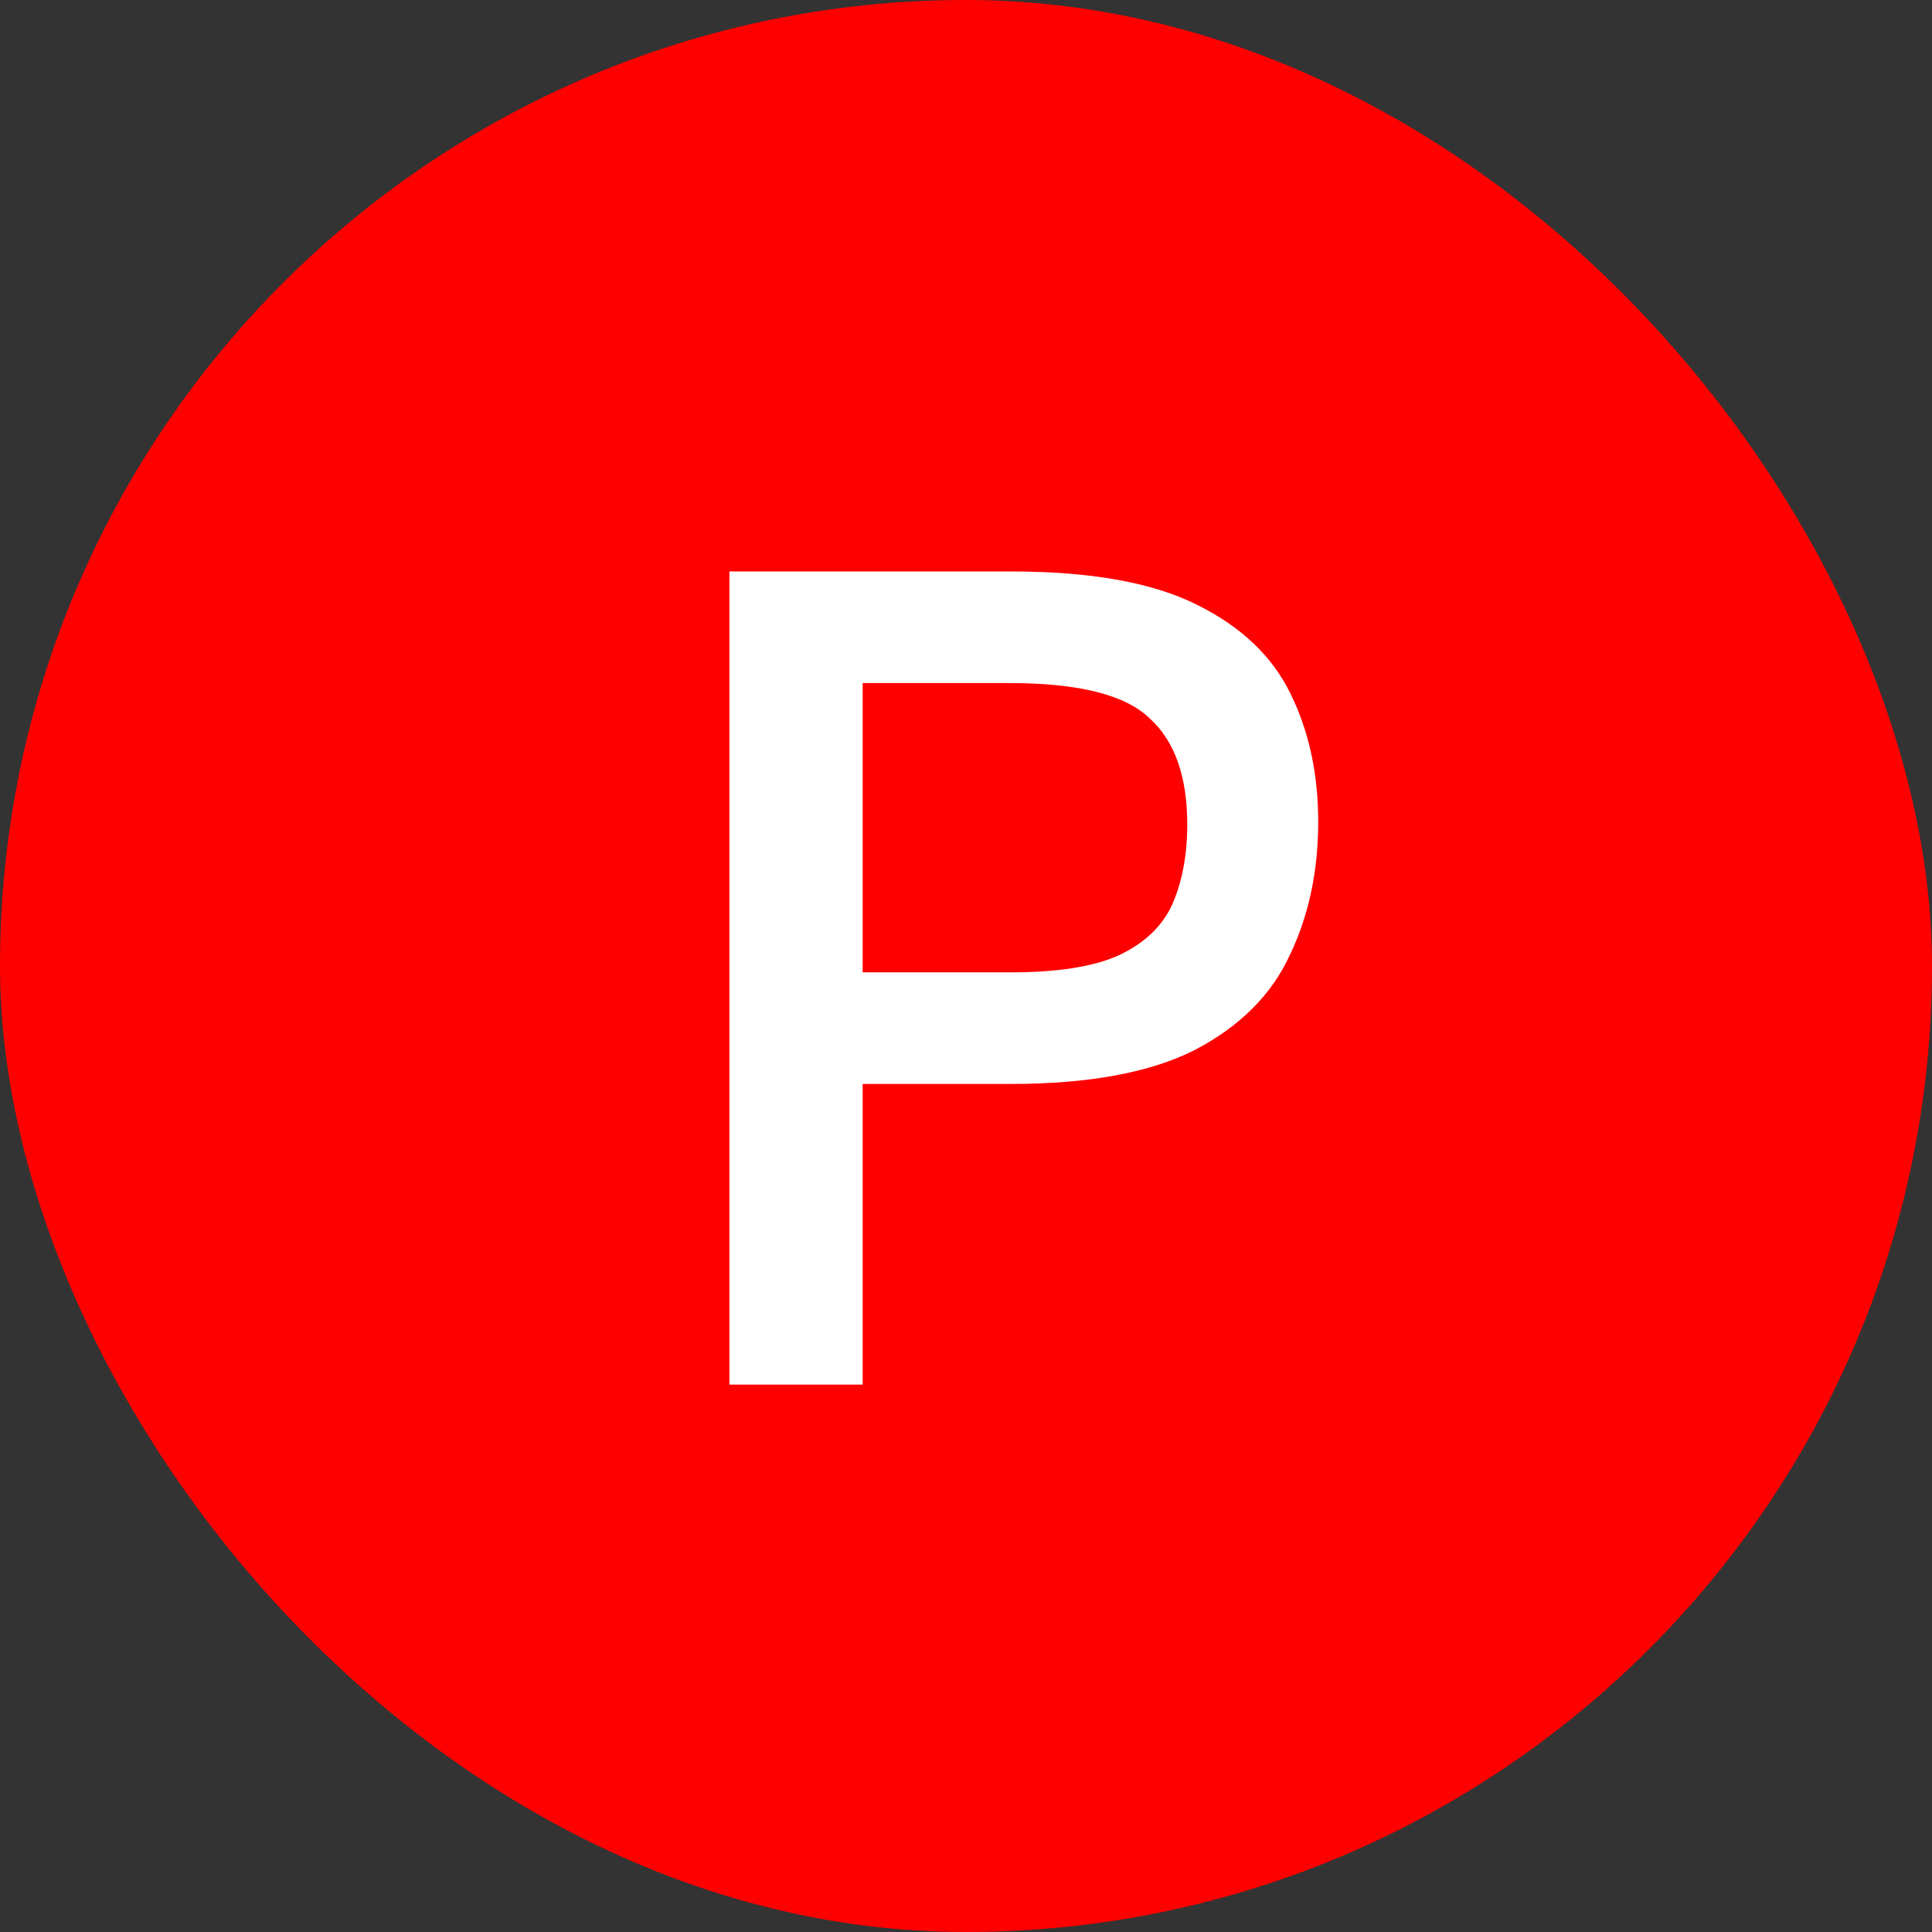
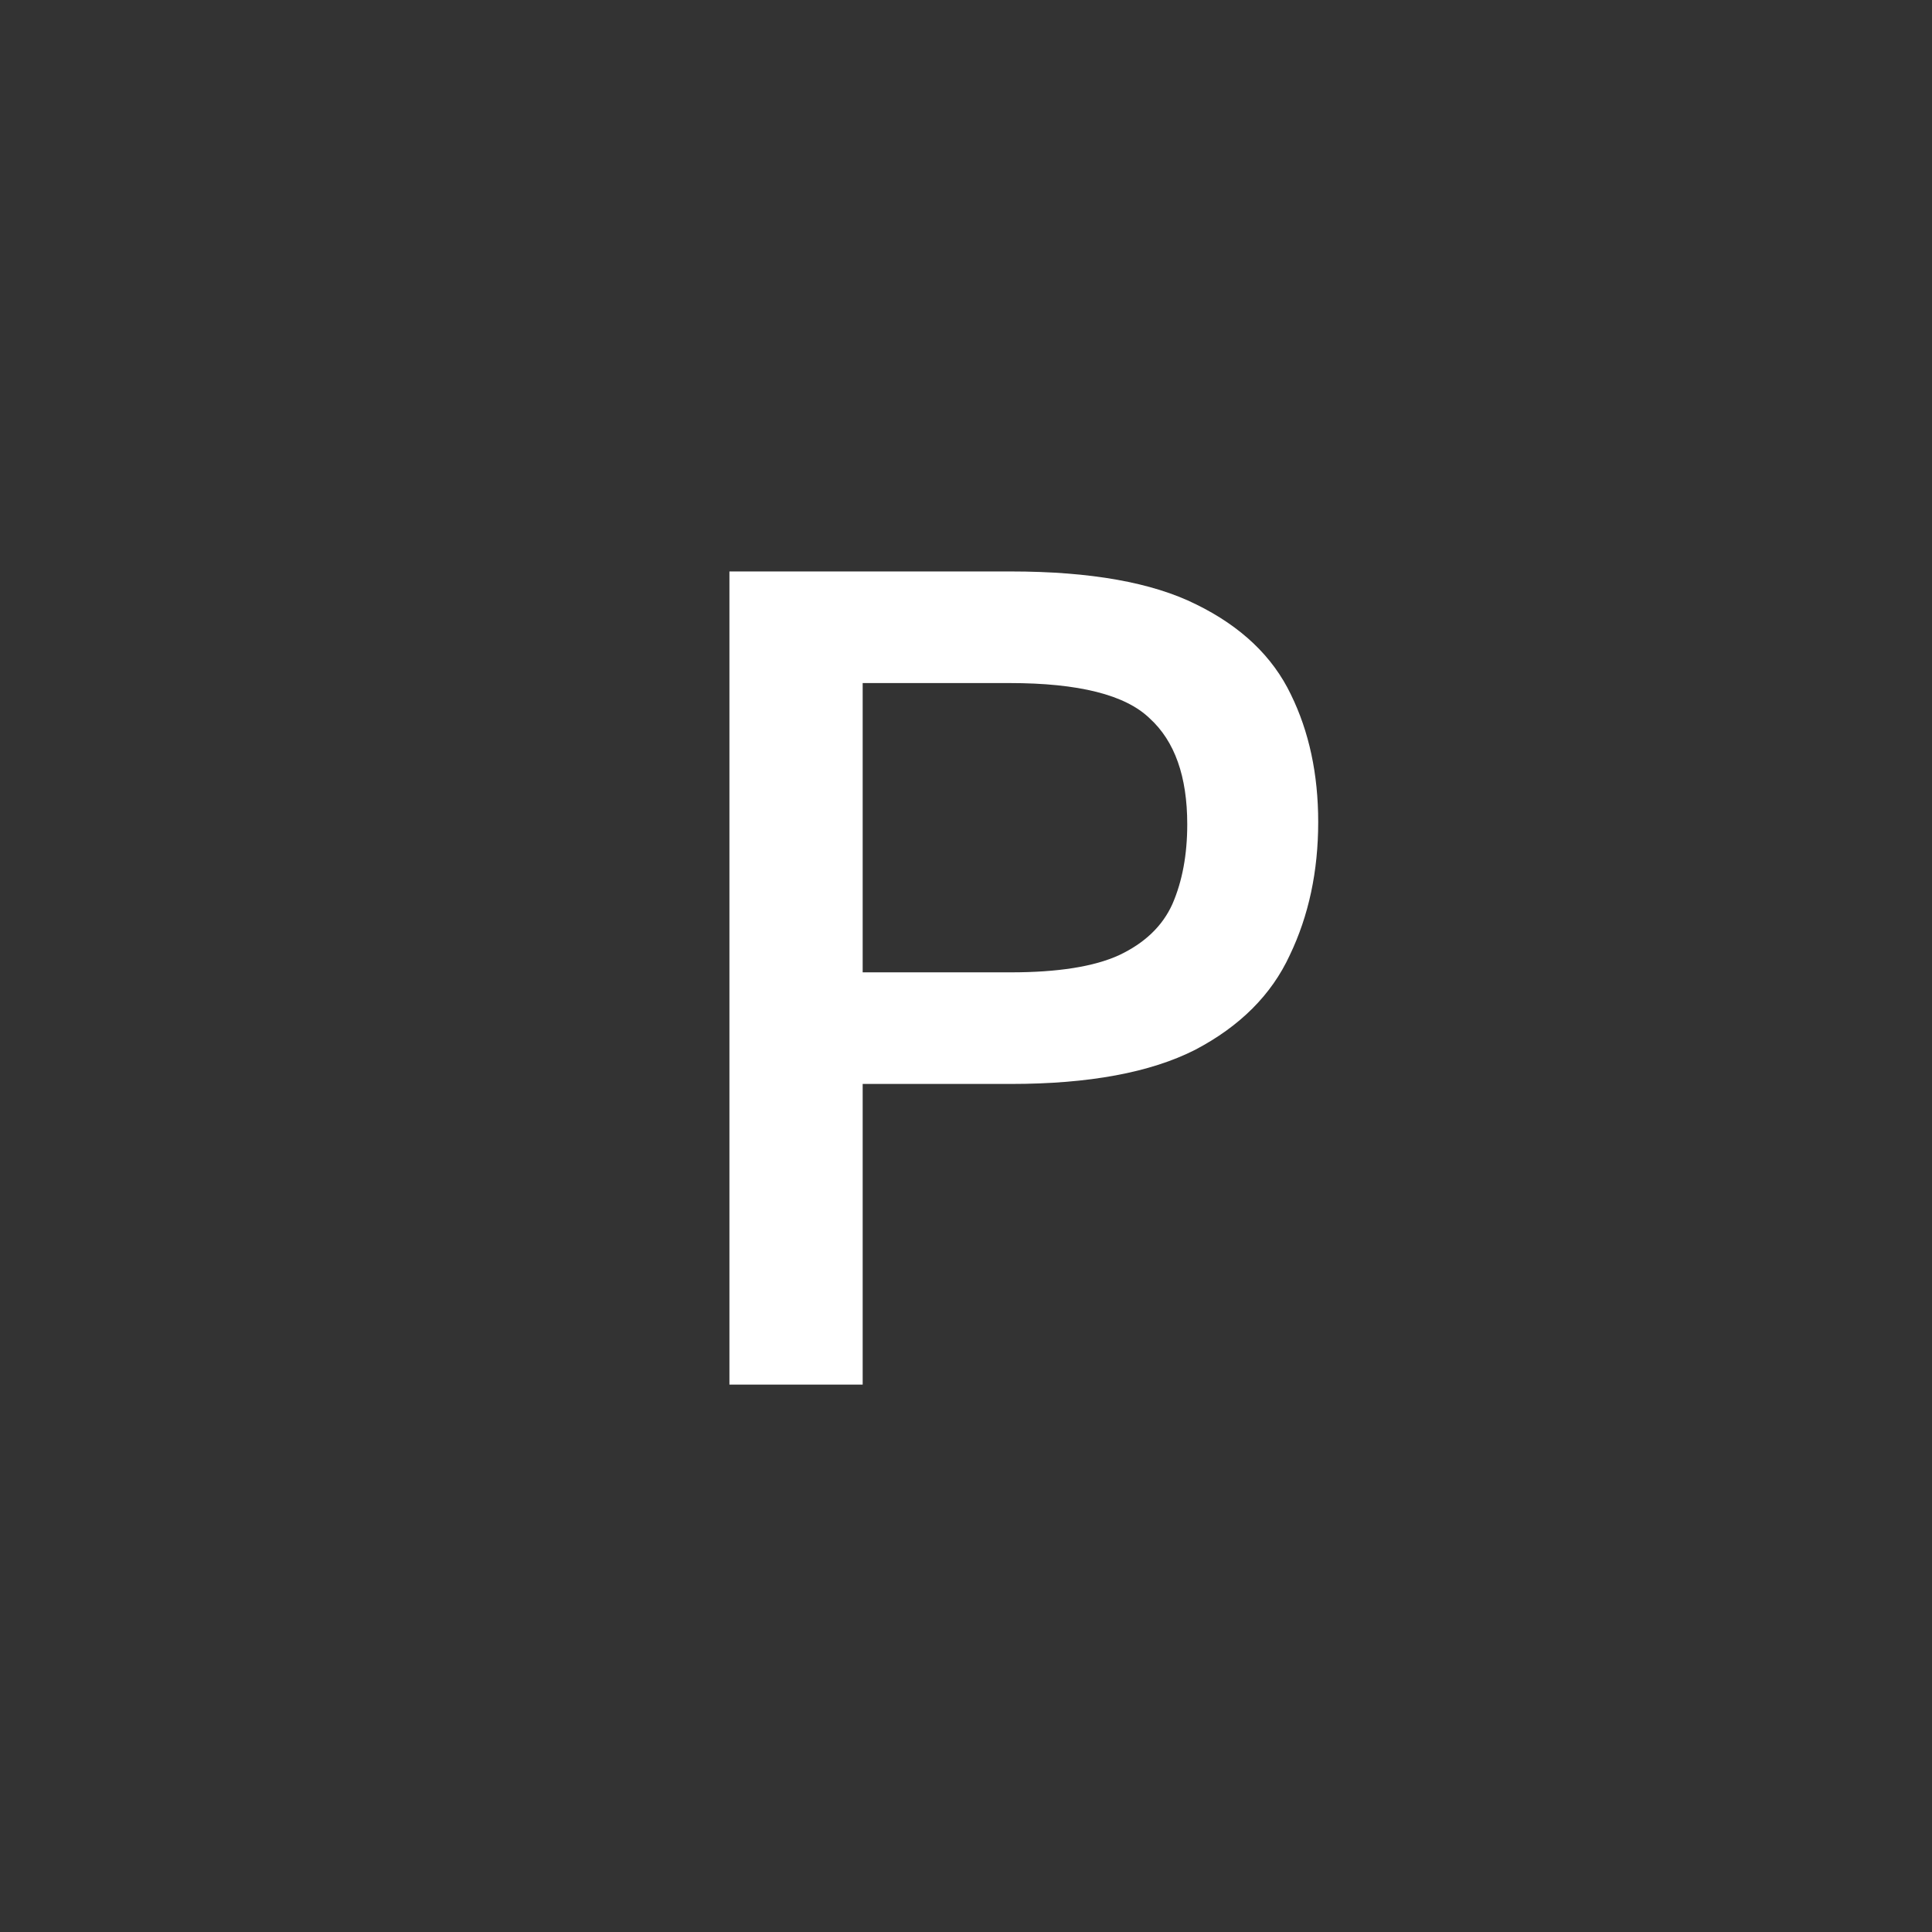
<svg xmlns="http://www.w3.org/2000/svg" width="60" height="60" viewBox="0 0 60 60" fill="none">
  <rect x="0" y="0" width="60" height="60" fill="#333333" stroke="none" />
-   <rect width="60" height="60" rx="30" fill="#FF0000" />
  <path d="M22.653 17.747H31.389C33.864 17.747 35.786 18.089 37.154 18.773C38.545 19.456 39.523 20.388 40.089 21.567C40.655 22.722 40.938 24.042 40.938 25.528C40.938 27.061 40.643 28.44 40.054 29.666C39.488 30.892 38.51 31.871 37.118 32.602C35.727 33.309 33.817 33.663 31.389 33.663H26.791V43H22.653V17.747ZM31.389 30.197C32.85 30.197 33.971 30.02 34.749 29.666C35.55 29.289 36.104 28.758 36.411 28.074C36.718 27.367 36.871 26.542 36.871 25.599C36.871 24.113 36.482 23.017 35.704 22.309C34.949 21.578 33.499 21.213 31.353 21.213H26.791V30.197H31.389Z" fill="white" />
</svg>